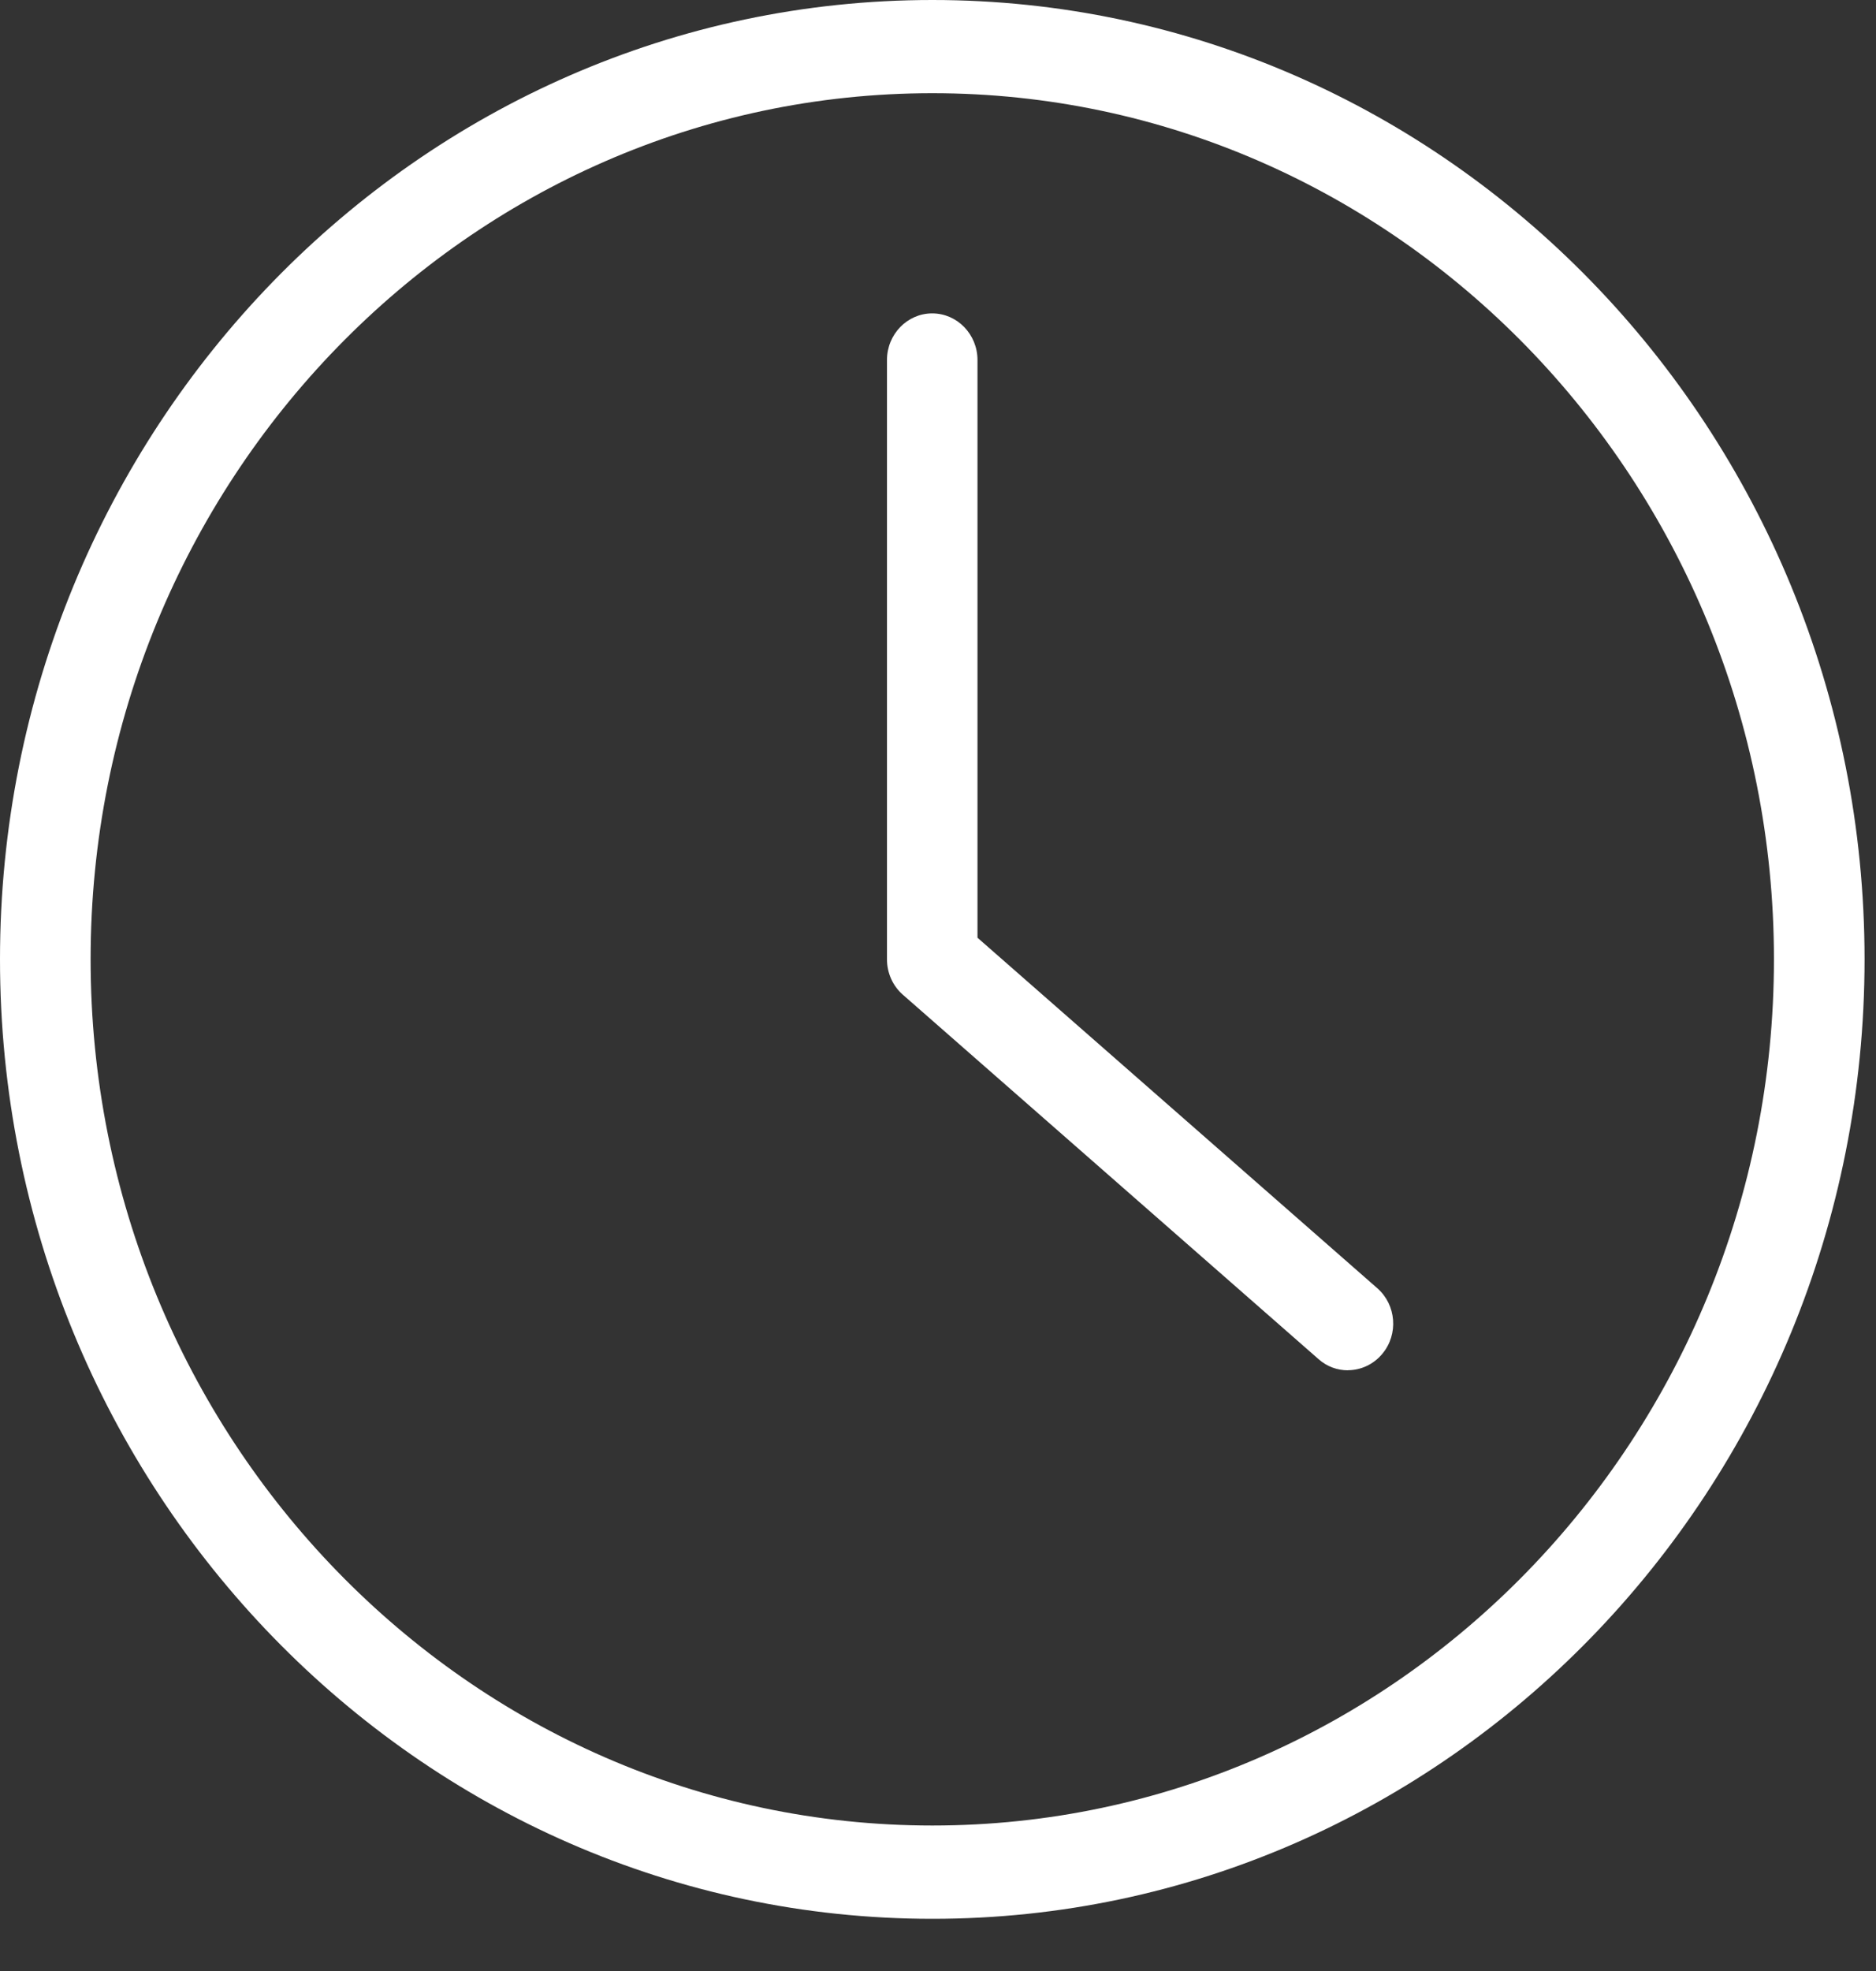
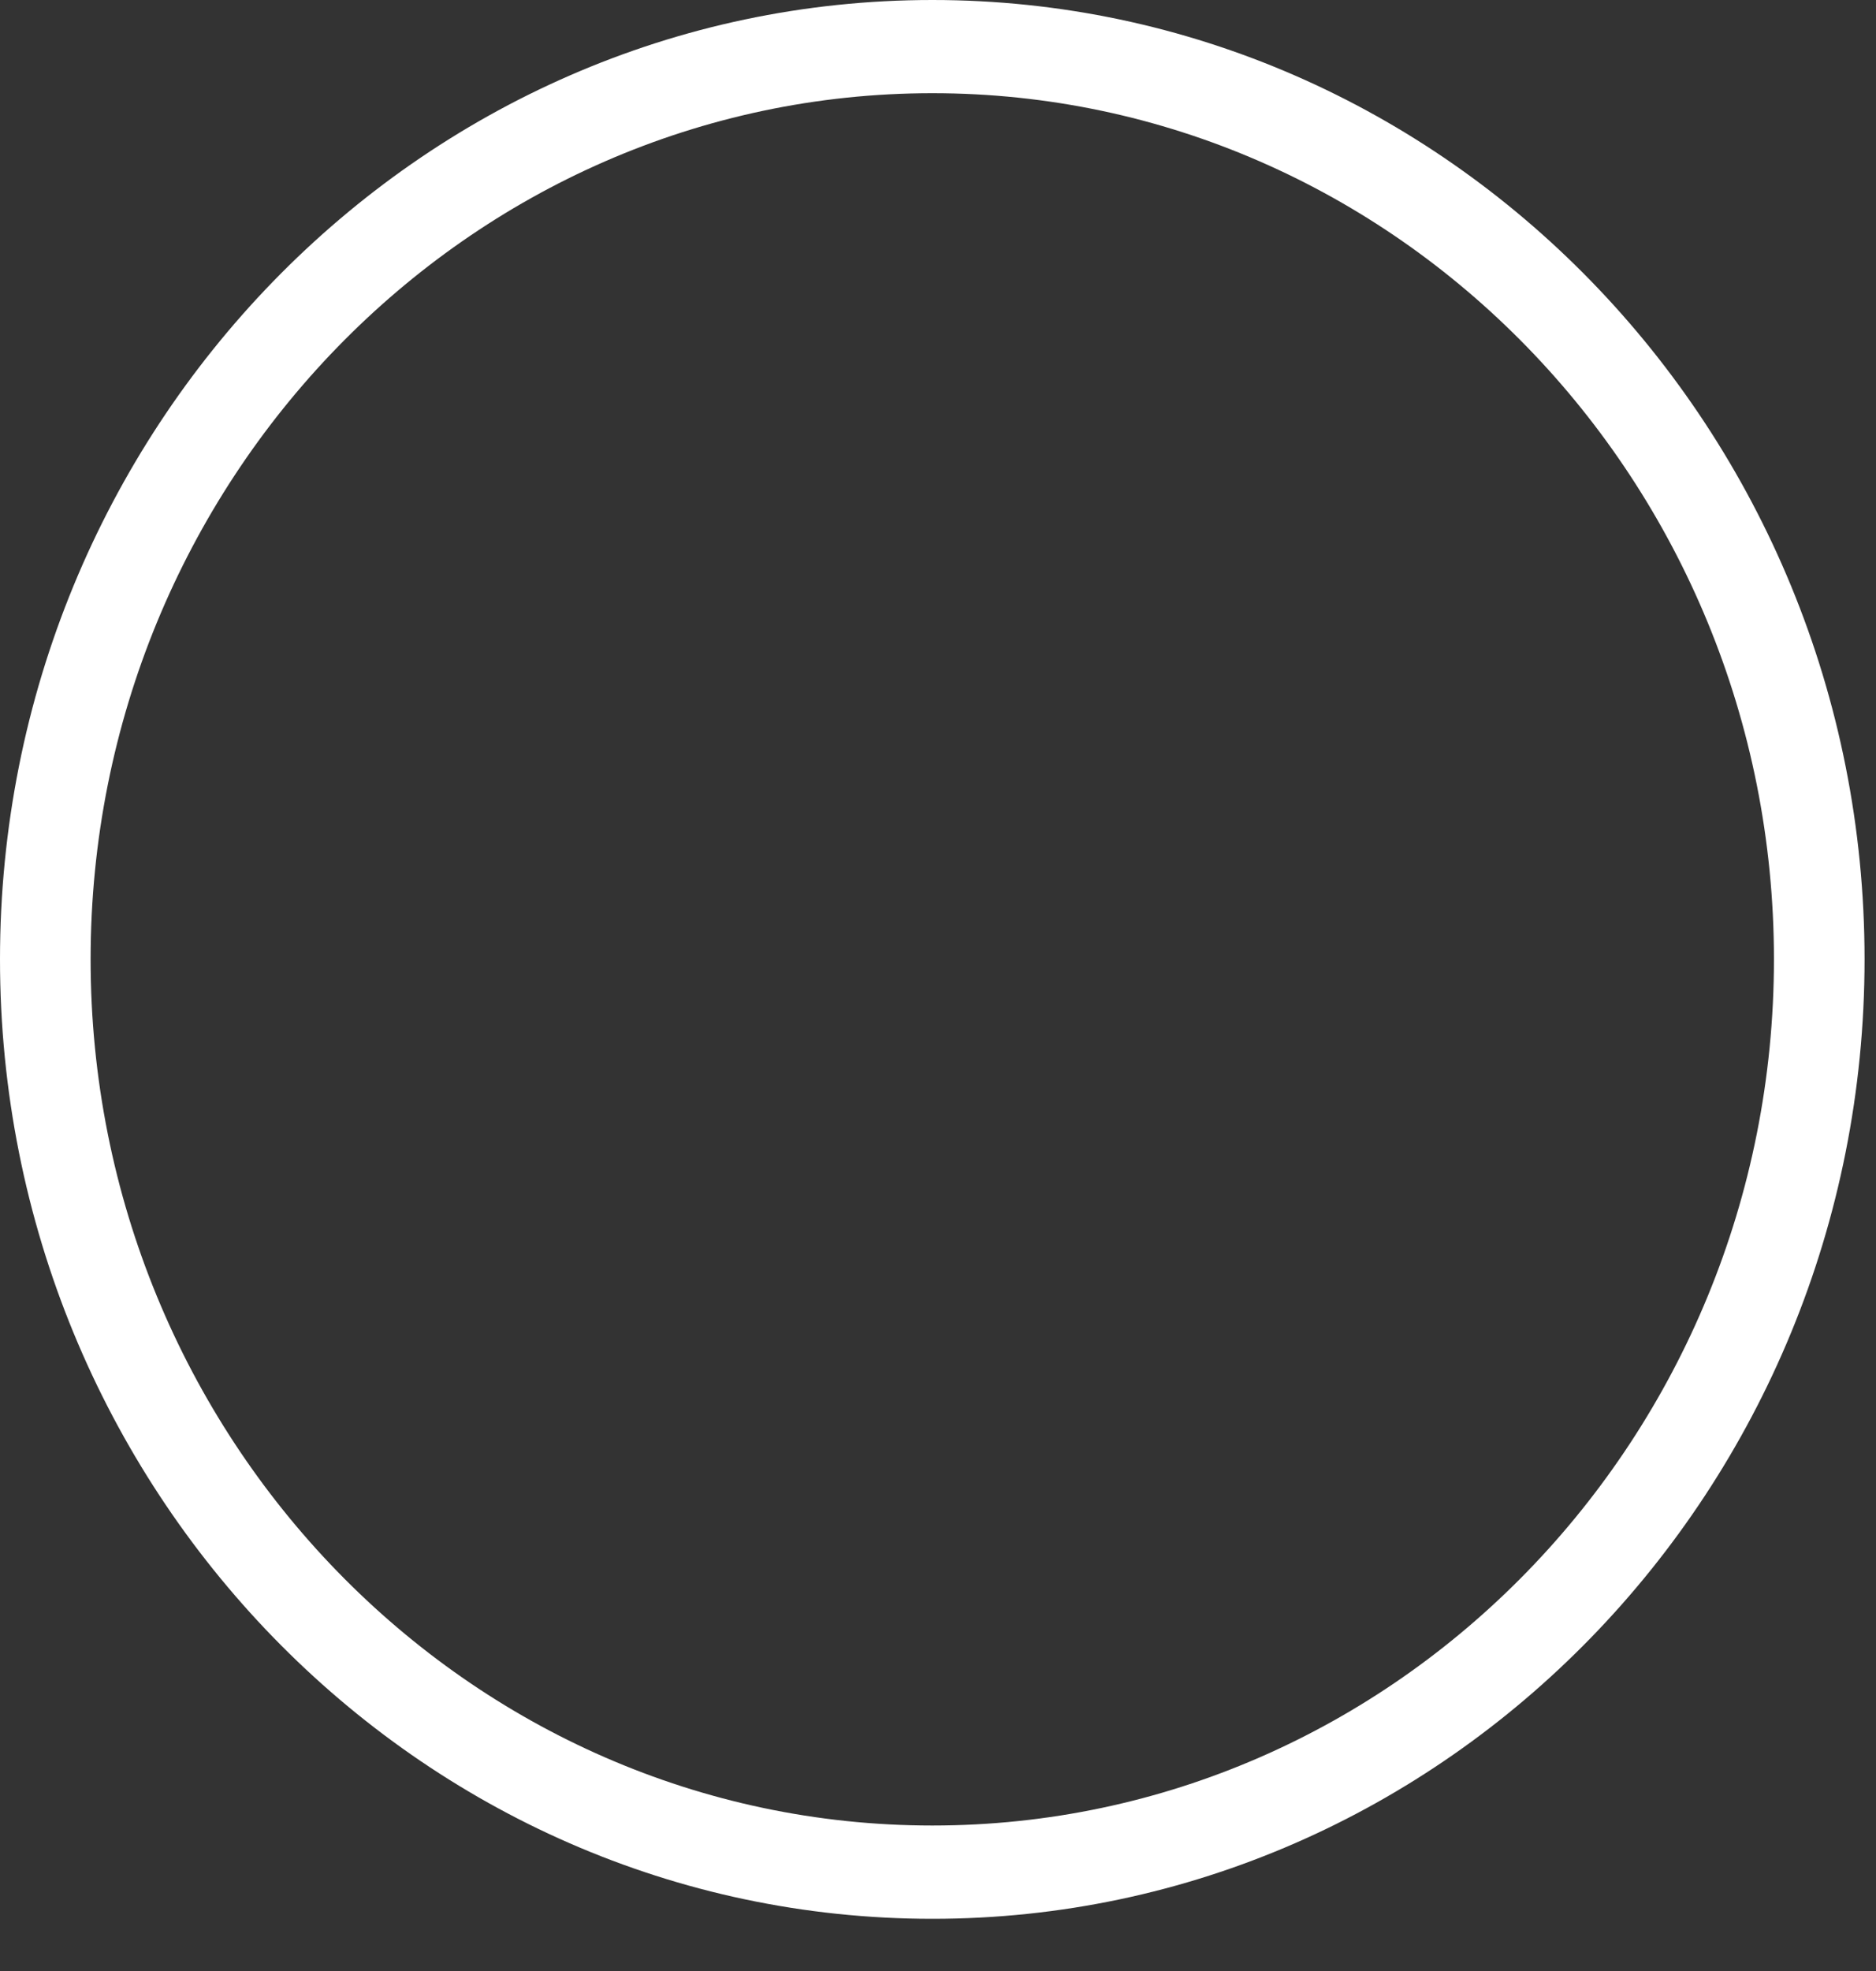
<svg xmlns="http://www.w3.org/2000/svg" width="20" height="21" viewBox="0 0 20 21" fill="none">
  <rect x="0" y="0" width="20" height="21" fill="#333333" stroke="none" />
-   <path d="M14.37 14.6C14.26 14.6 14.148 14.562 14.057 14.481L9.625 10.598C9.518 10.505 9.456 10.366 9.456 10.221V3.836C9.456 3.562 9.672 3.339 9.938 3.339C10.205 3.339 10.421 3.562 10.421 3.836V9.991L14.683 13.725C14.886 13.902 14.911 14.216 14.737 14.424C14.642 14.539 14.505 14.599 14.369 14.599L14.37 14.6Z" fill="white" />
  <path d="M9.94 20.444C4.459 20.444 0 15.859 0 10.221C0 4.583 4.458 0 9.94 0C15.421 0 19.878 4.585 19.878 10.221C19.878 15.857 15.42 20.444 9.94 20.444ZM9.94 0.993C4.992 0.993 0.966 5.133 0.966 10.221C0.966 15.31 4.99 19.45 9.94 19.45C14.889 19.45 18.912 15.311 18.912 10.221C18.912 5.131 14.887 0.993 9.94 0.993Z" fill="white" />
</svg>